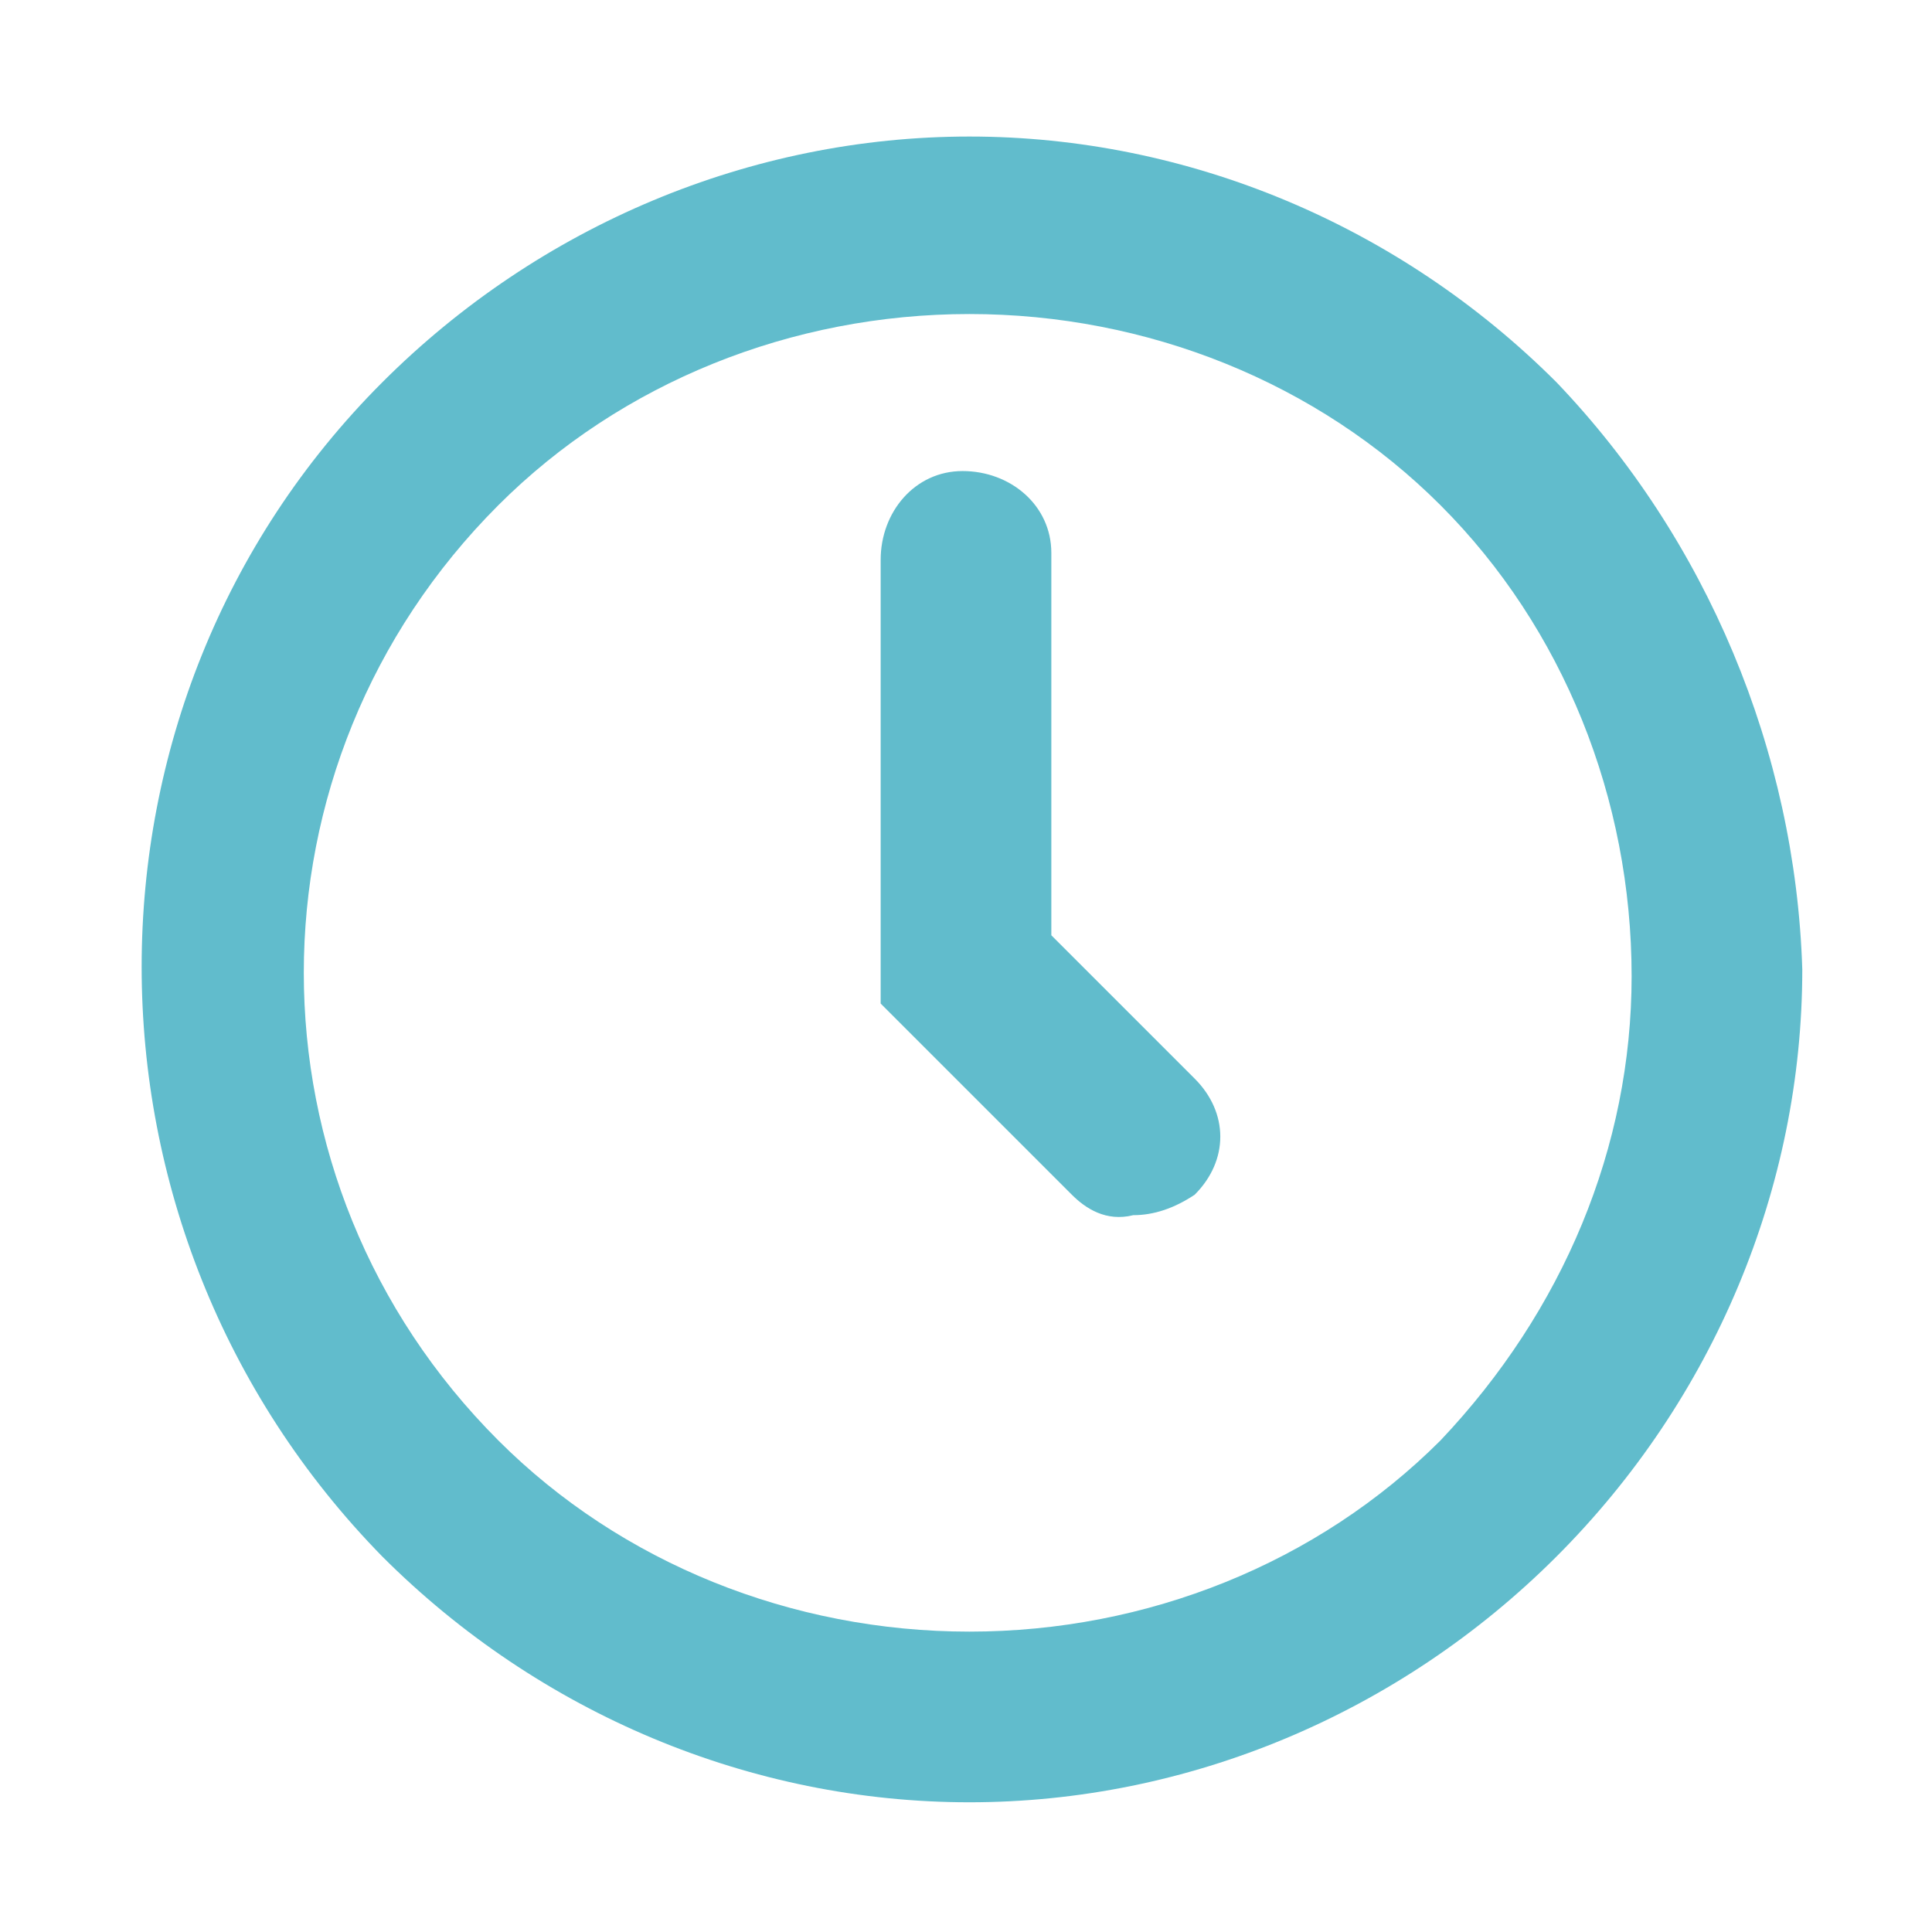
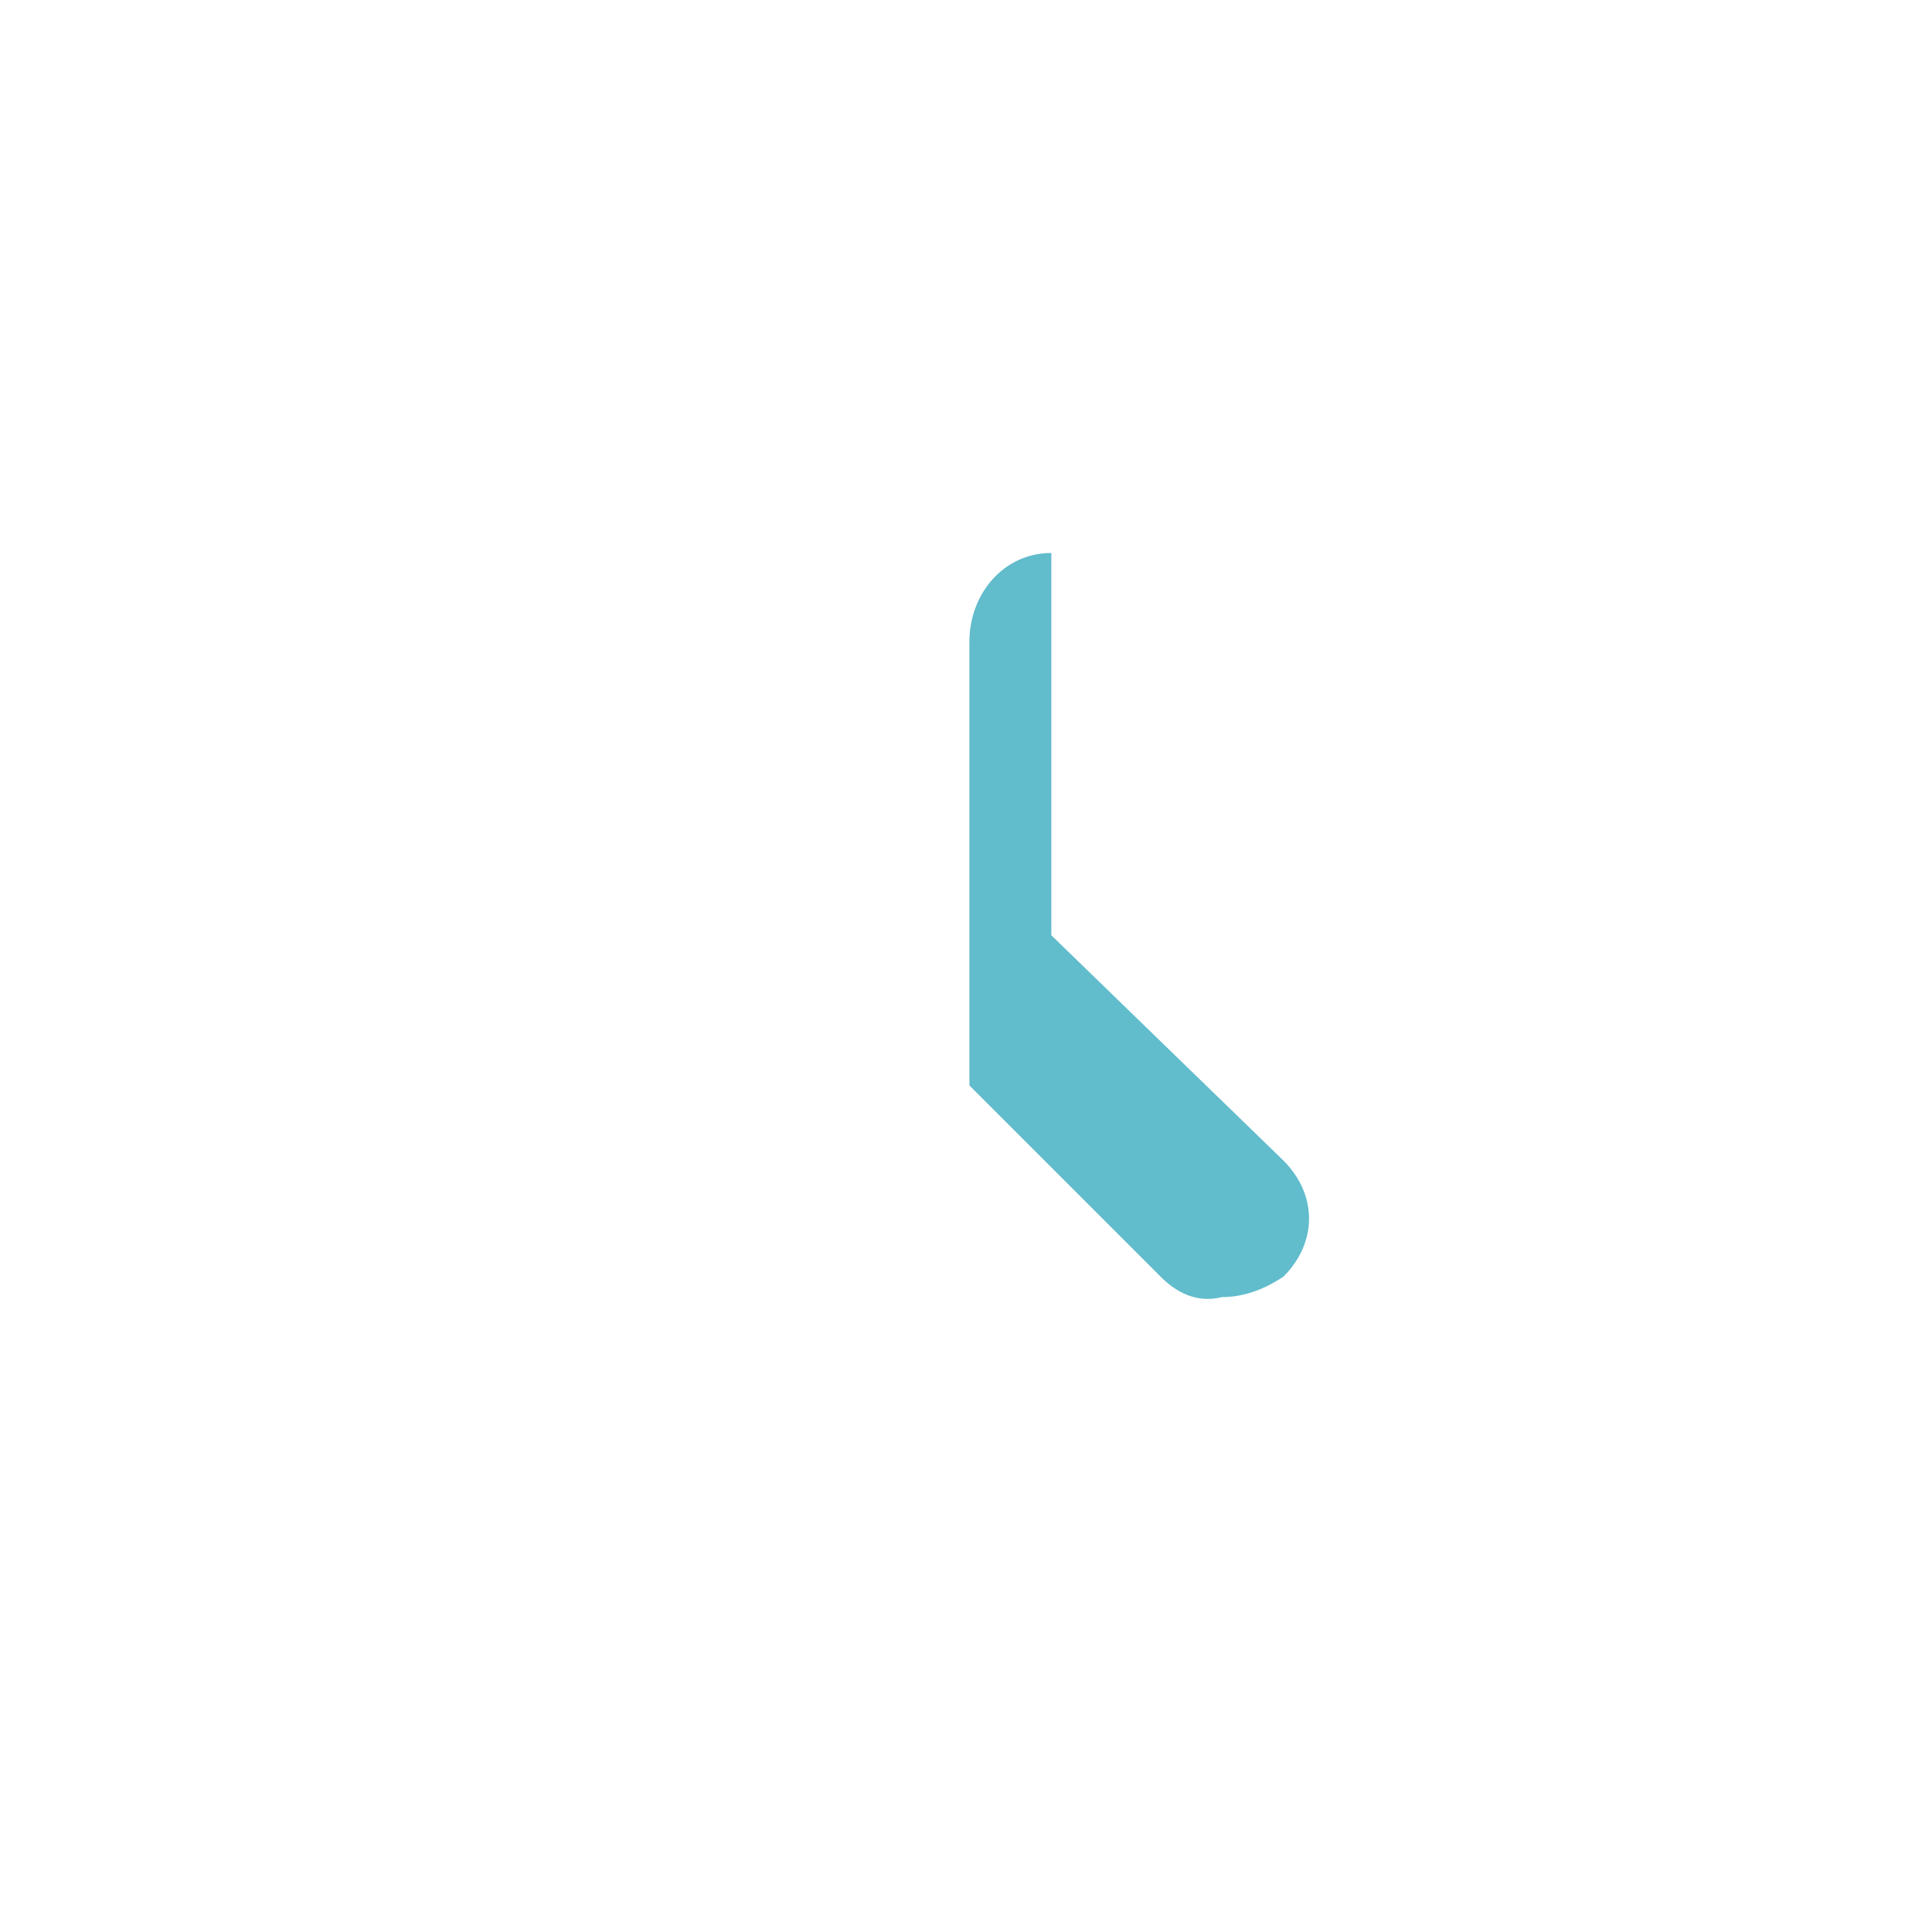
<svg xmlns="http://www.w3.org/2000/svg" version="1.1" id="圖層_1" x="0px" y="0px" viewBox="0 0 28.3 28.3" style="enable-background:new 0 0 28.3 28.3;" xml:space="preserve">
  <style type="text/css">
	.st0{fill:#352484;}
	.st1{fill:#777777;}
	.st2{fill:#FFFFFF;}
	.st3{fill:#AAAAAA;}
	.st4{fill-rule:evenodd;clip-rule:evenodd;fill:#352484;}
	.st5{fill-rule:evenodd;clip-rule:evenodd;fill:#777777;}
	.st6{fill-rule:evenodd;clip-rule:evenodd;fill:#FFFFFF;}
	.st7{enable-background:new    ;}
	.st8{fill:#D7E2F7;}
	.st9{fill:#13ACC4;}
	.st10{fill:#61BCCC;}
</style>
  <g id="Group_8880" transform="translate(418 2080)">
-     <path id="Path_6482" class="st10" d="M-395.2-2074.4c-2.3-2.3-5.4-3.6-8.6-3.6c-3.2,0-6.3,1.3-8.6,3.6c-4.7,4.7-4.7,12.4,0,17.2   c2.3,2.3,5.4,3.6,8.6,3.6c3.2,0,6.3-1.3,8.6-3.6c2.3-2.3,3.6-5.4,3.6-8.6C-391.7-2069-393-2072.1-395.2-2074.4z M-396.9-2058.9   c-1.8,1.8-4.3,2.8-6.9,2.8c-2.6,0-5.1-1-6.9-2.8c-3.8-3.8-3.8-9.9,0-13.7c0,0,0,0,0,0c1.8-1.8,4.3-2.8,6.9-2.8c2.6,0,5.1,1,6.9,2.8   c1.8,1.8,2.8,4.3,2.8,6.9C-394.1-2063.2-395.1-2060.8-396.9-2058.9L-396.9-2058.9z" />
-     <path id="Path_6483" class="st10" d="M-402.6-2066.3c0-0.5,0-1.3,0-2.3c0-2.9,0-3.2,0-3.3c0-0.7-0.6-1.2-1.3-1.2   c-0.7,0-1.2,0.6-1.2,1.3c0,0.5,0,5.6,0,6v0.5l2.8,2.8c0.2,0.2,0.5,0.4,0.9,0.3c0.3,0,0.6-0.1,0.9-0.3c0.5-0.5,0.5-1.2,0-1.7   L-402.6-2066.3z" />
+     <path id="Path_6483" class="st10" d="M-402.6-2066.3c0-0.5,0-1.3,0-2.3c0-2.9,0-3.2,0-3.3c-0.7,0-1.2,0.6-1.2,1.3c0,0.5,0,5.6,0,6v0.5l2.8,2.8c0.2,0.2,0.5,0.4,0.9,0.3c0.3,0,0.6-0.1,0.9-0.3c0.5-0.5,0.5-1.2,0-1.7   L-402.6-2066.3z" />
  </g>
</svg>